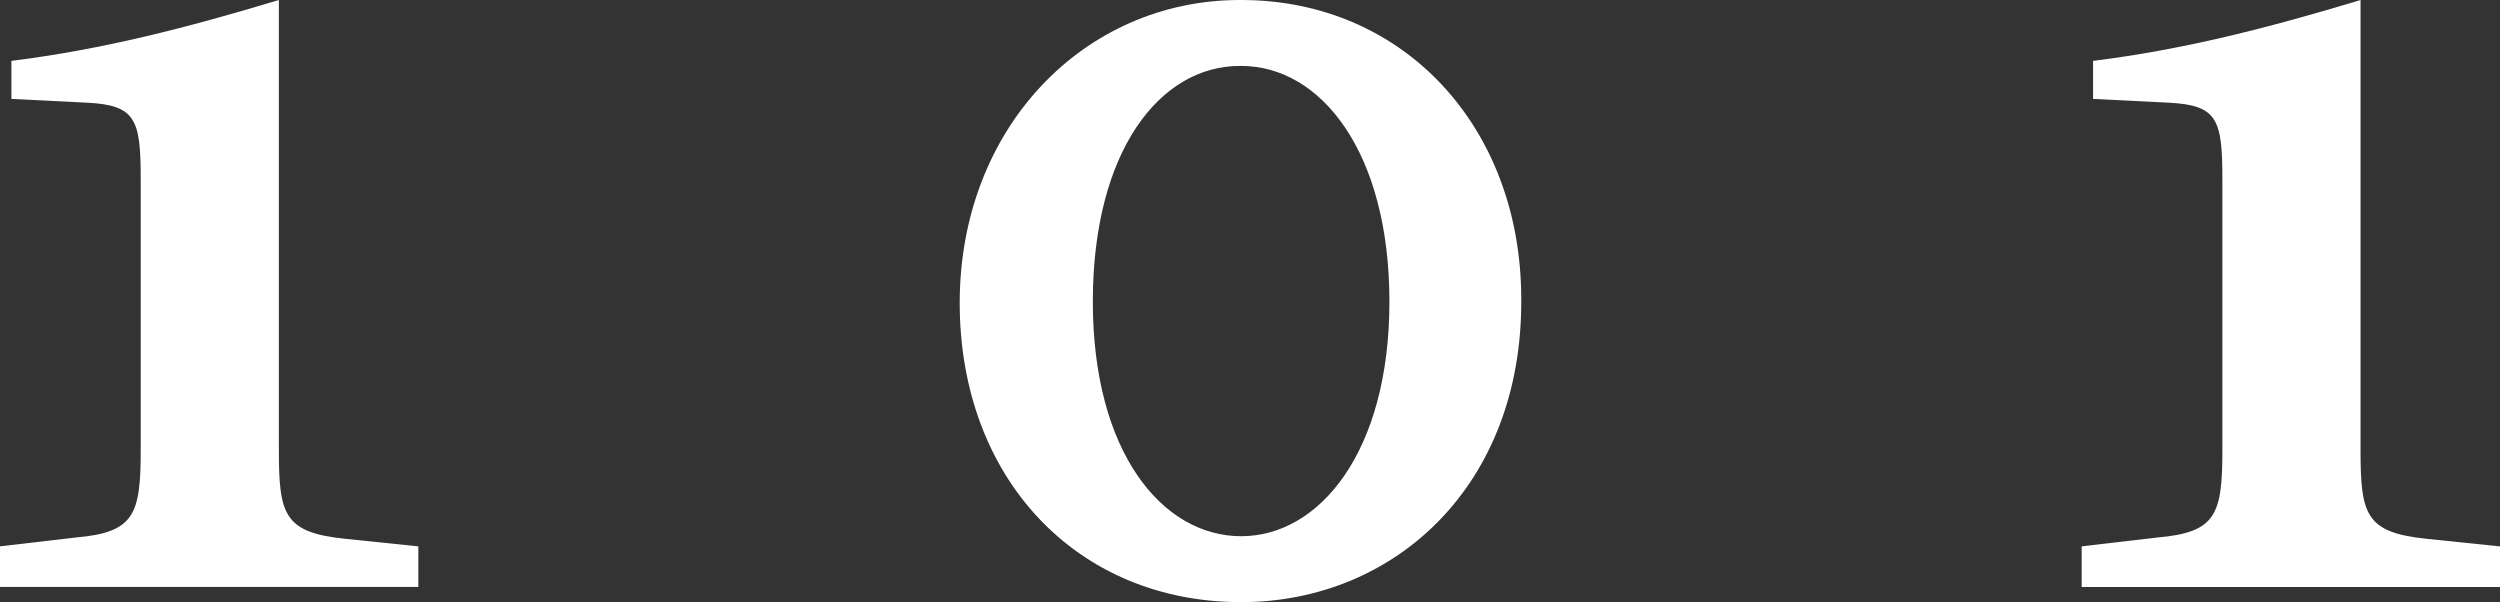
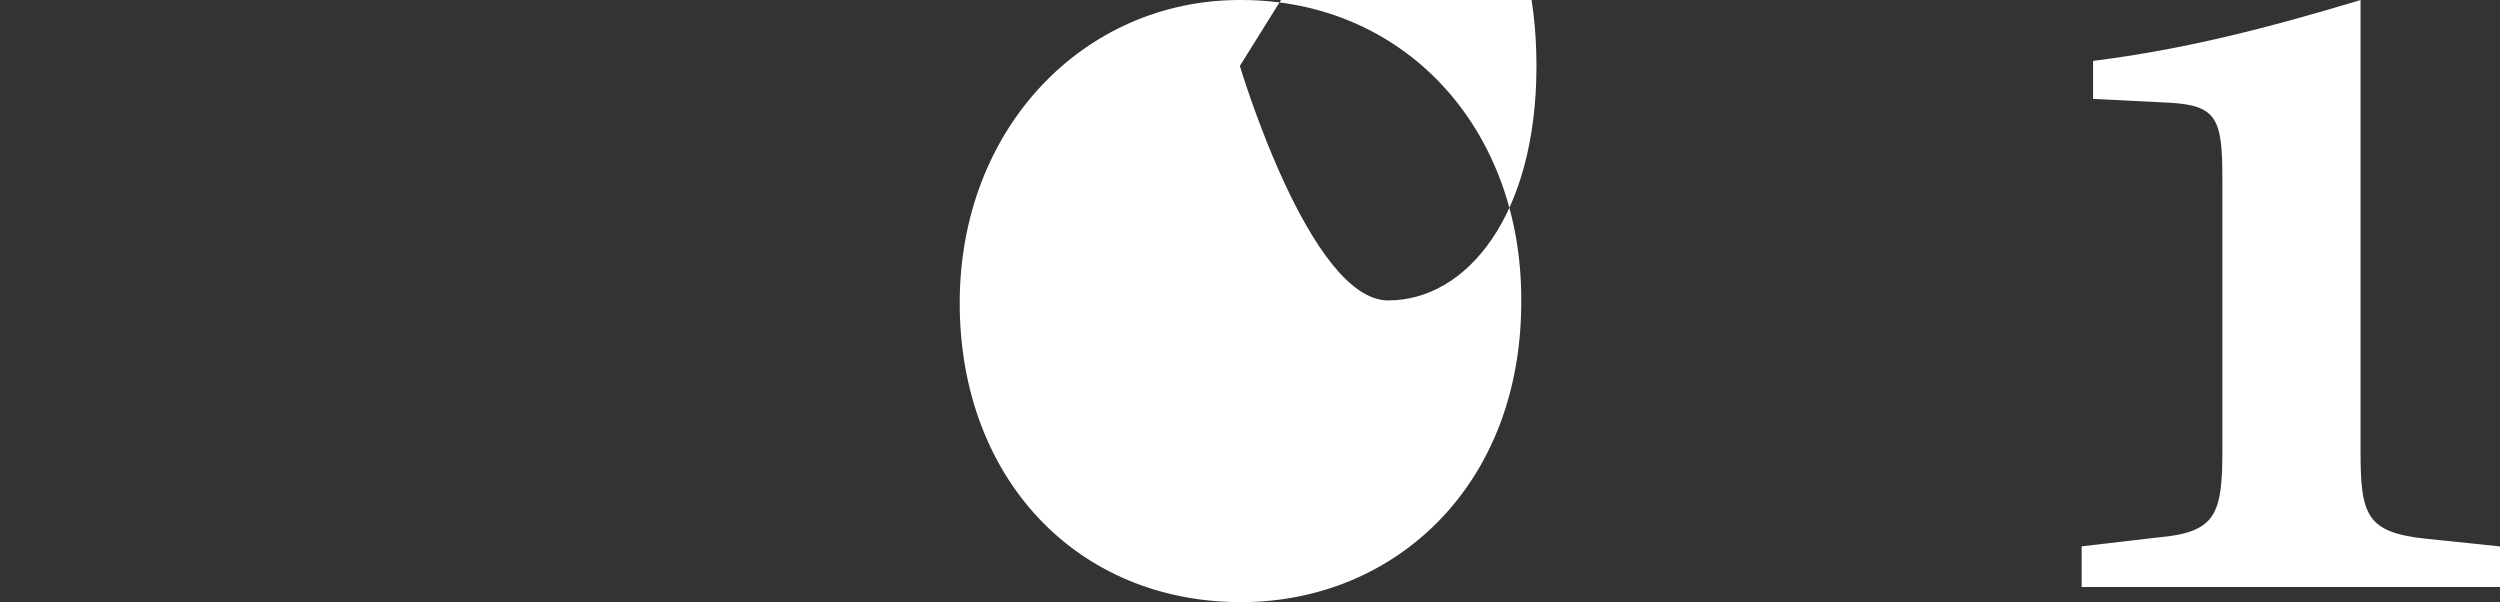
<svg xmlns="http://www.w3.org/2000/svg" id="_レイヤー_1" data-name="レイヤー 1" viewBox="0 0 600 144.51">
  <rect x="0" y="0" width="600" height="144.51" fill="#333333" stroke="none" />
  <defs>
    <style>
      .cls-1 {
        fill: #fff;
      }

      .cls-2 {
        fill: none;
        isolation: isolate;
      }
    </style>
  </defs>
  <g id="_101" data-name=" 101" class="cls-2">
    <g class="cls-2">
-       <path class="cls-1" d="m0,140.86v-9.74l18.25-2.13c14-1.22,15.52-5.48,15.52-20.99V42.9c0-14.29-1.22-17.64-12.78-18.25l-18.25-.91v-9.13C24.64,11.87,44.72,6.69,66.93,0v108c0,15.52,1.22,19.78,15.82,21.3l17.65,1.83v9.74H0Z" />
-       <path class="cls-1" d="m297.87,0c38.94,0,67.23,30.43,67.23,71.8.31,44.72-30.42,72.71-67.23,72.71-39.55,0-67.54-29.82-67.54-71.8S260.15,0,297.57,0h.3Zm-.3,15.82c-19.17,0-35.29,20.38-35.29,56.59s16.73,56.28,35.59,56.28,35.59-20.38,35.59-56.28-16.43-56.59-35.59-56.59h-.3Z" />
+       <path class="cls-1" d="m297.87,0c38.94,0,67.23,30.43,67.23,71.8.31,44.72-30.42,72.71-67.23,72.71-39.55,0-67.54-29.82-67.54-71.8S260.15,0,297.57,0h.3Zm-.3,15.82s16.73,56.28,35.59,56.28,35.59-20.38,35.59-56.28-16.43-56.59-35.59-56.59h-.3Z" />
      <path class="cls-1" d="m499.6,140.86v-9.74l18.25-2.13c14-1.22,15.52-5.48,15.52-20.99V42.9c0-14.29-1.22-17.64-12.78-18.25l-18.25-.91v-9.13c21.91-2.73,41.98-7.91,64.19-14.6v108c0,15.52,1.22,19.78,15.82,21.3l17.65,1.83v9.74h-100.4Z" />
    </g>
  </g>
</svg>